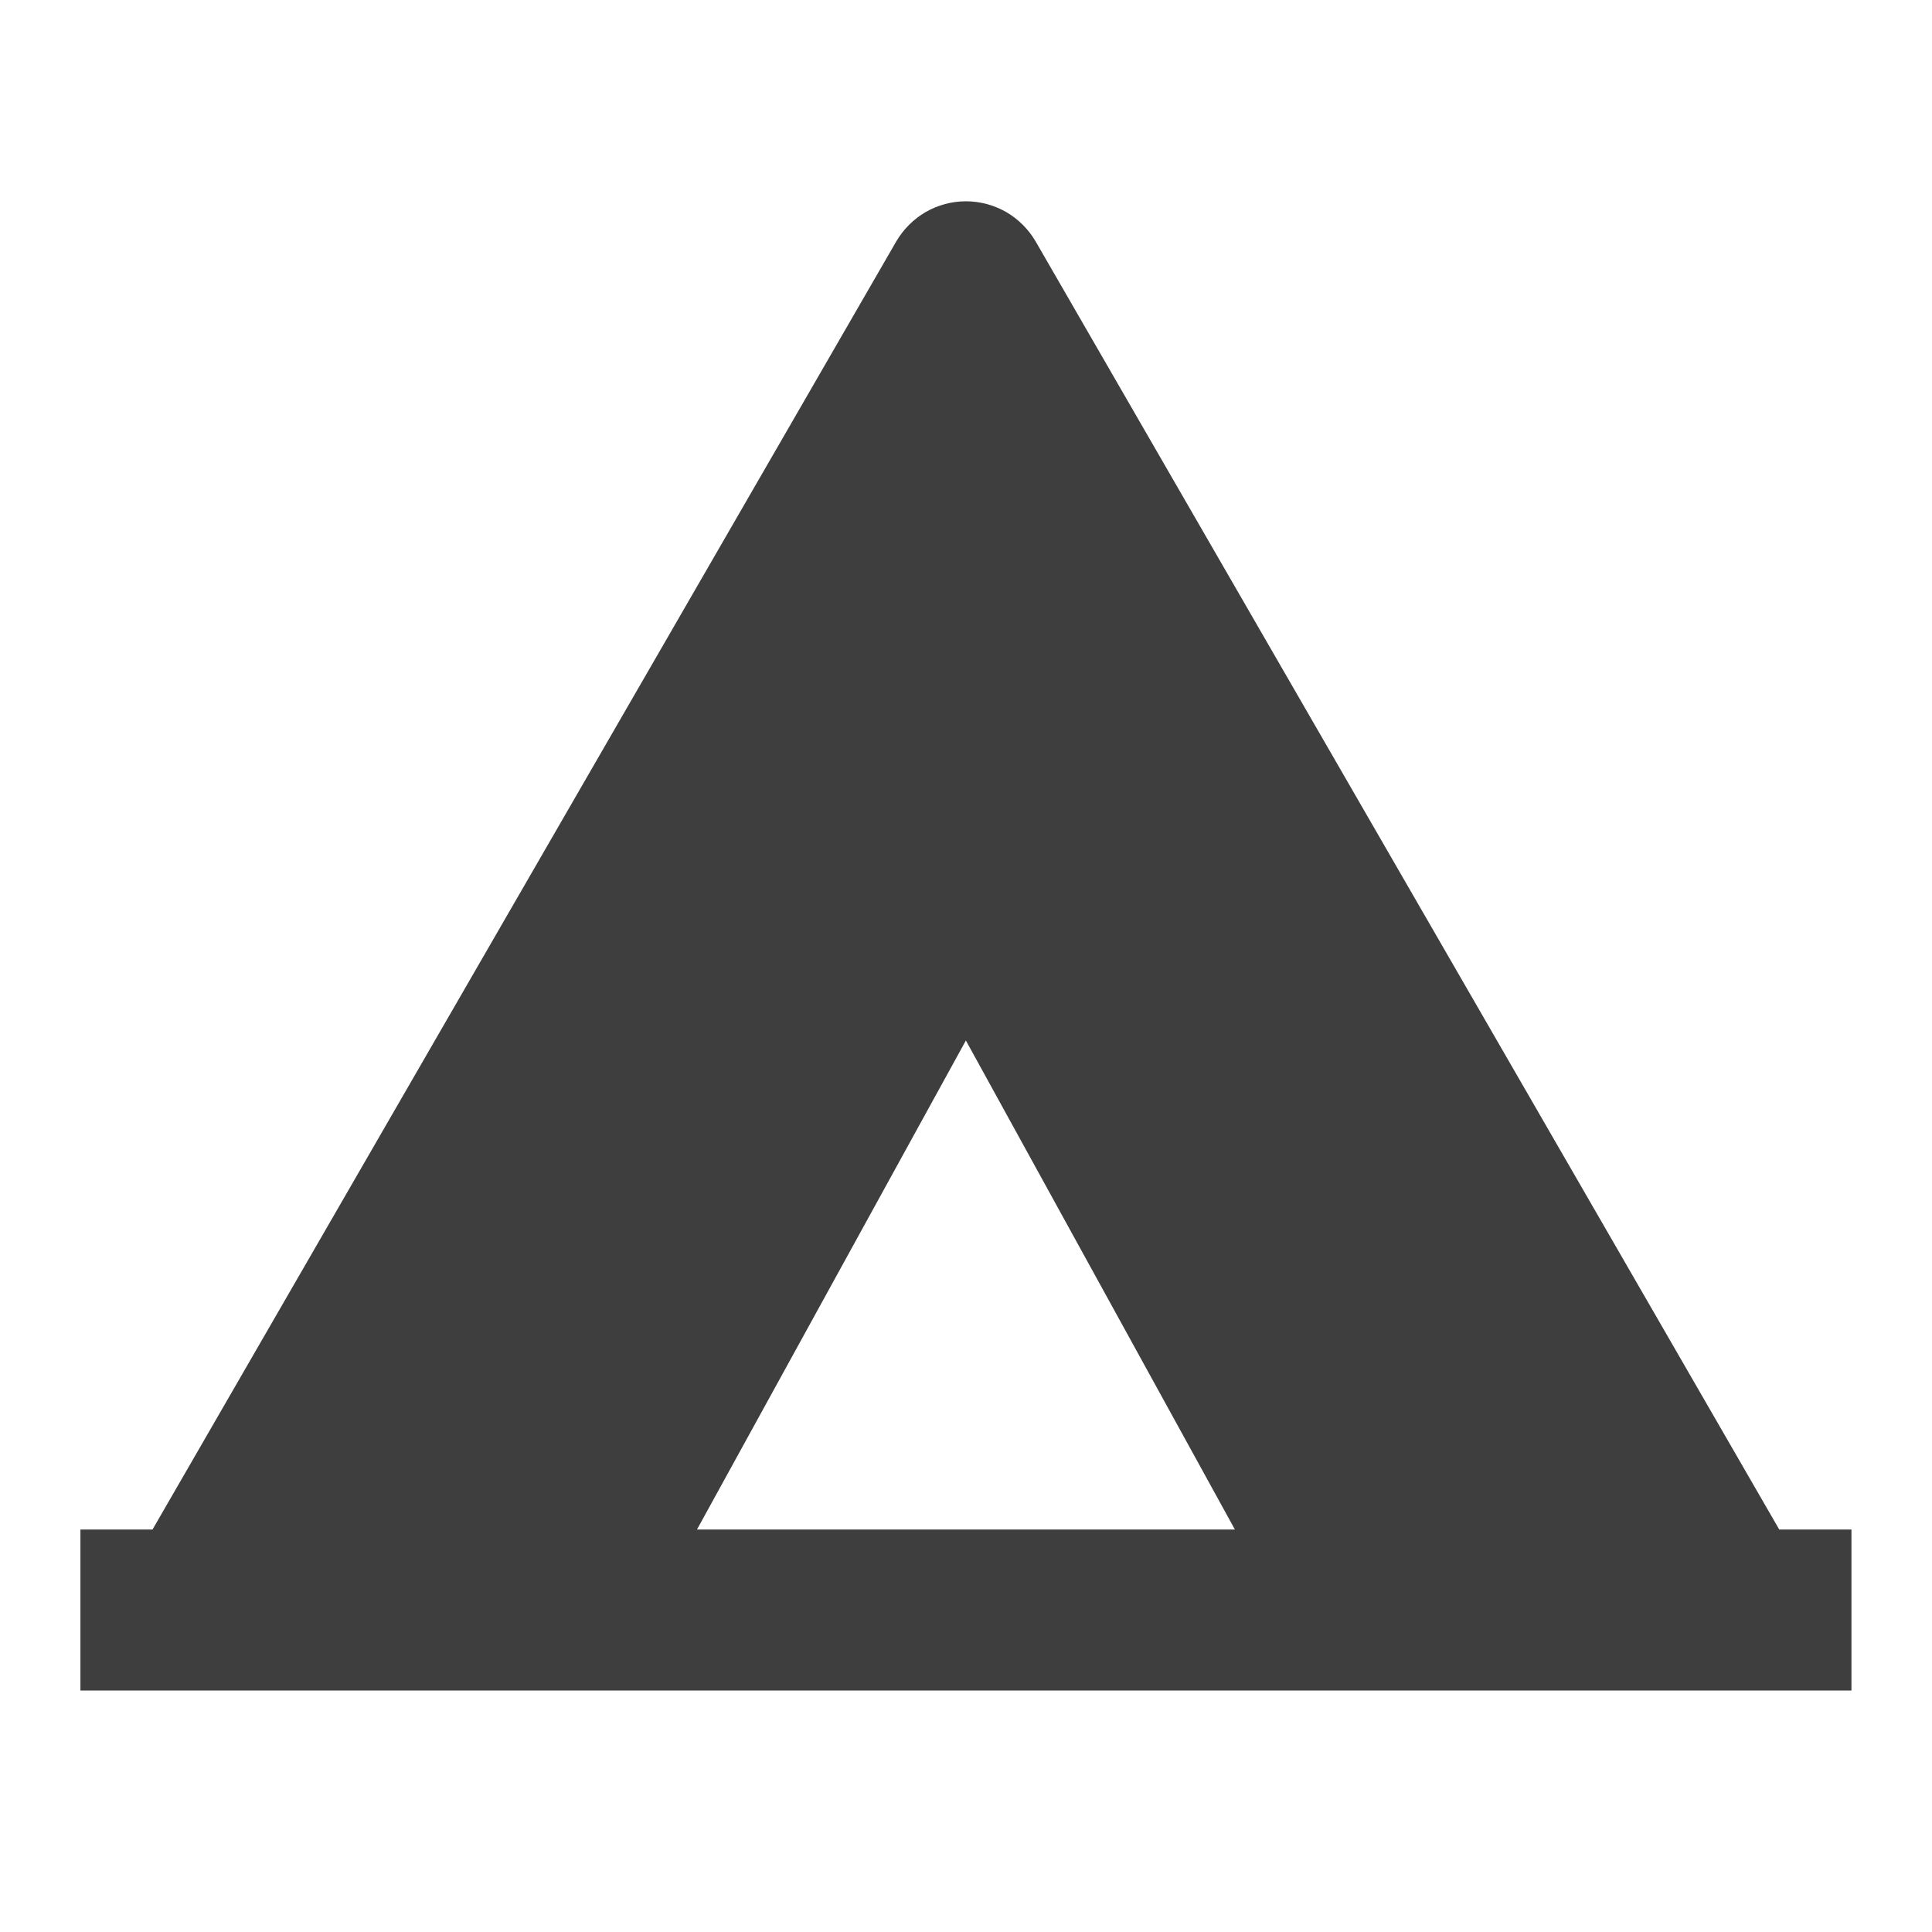
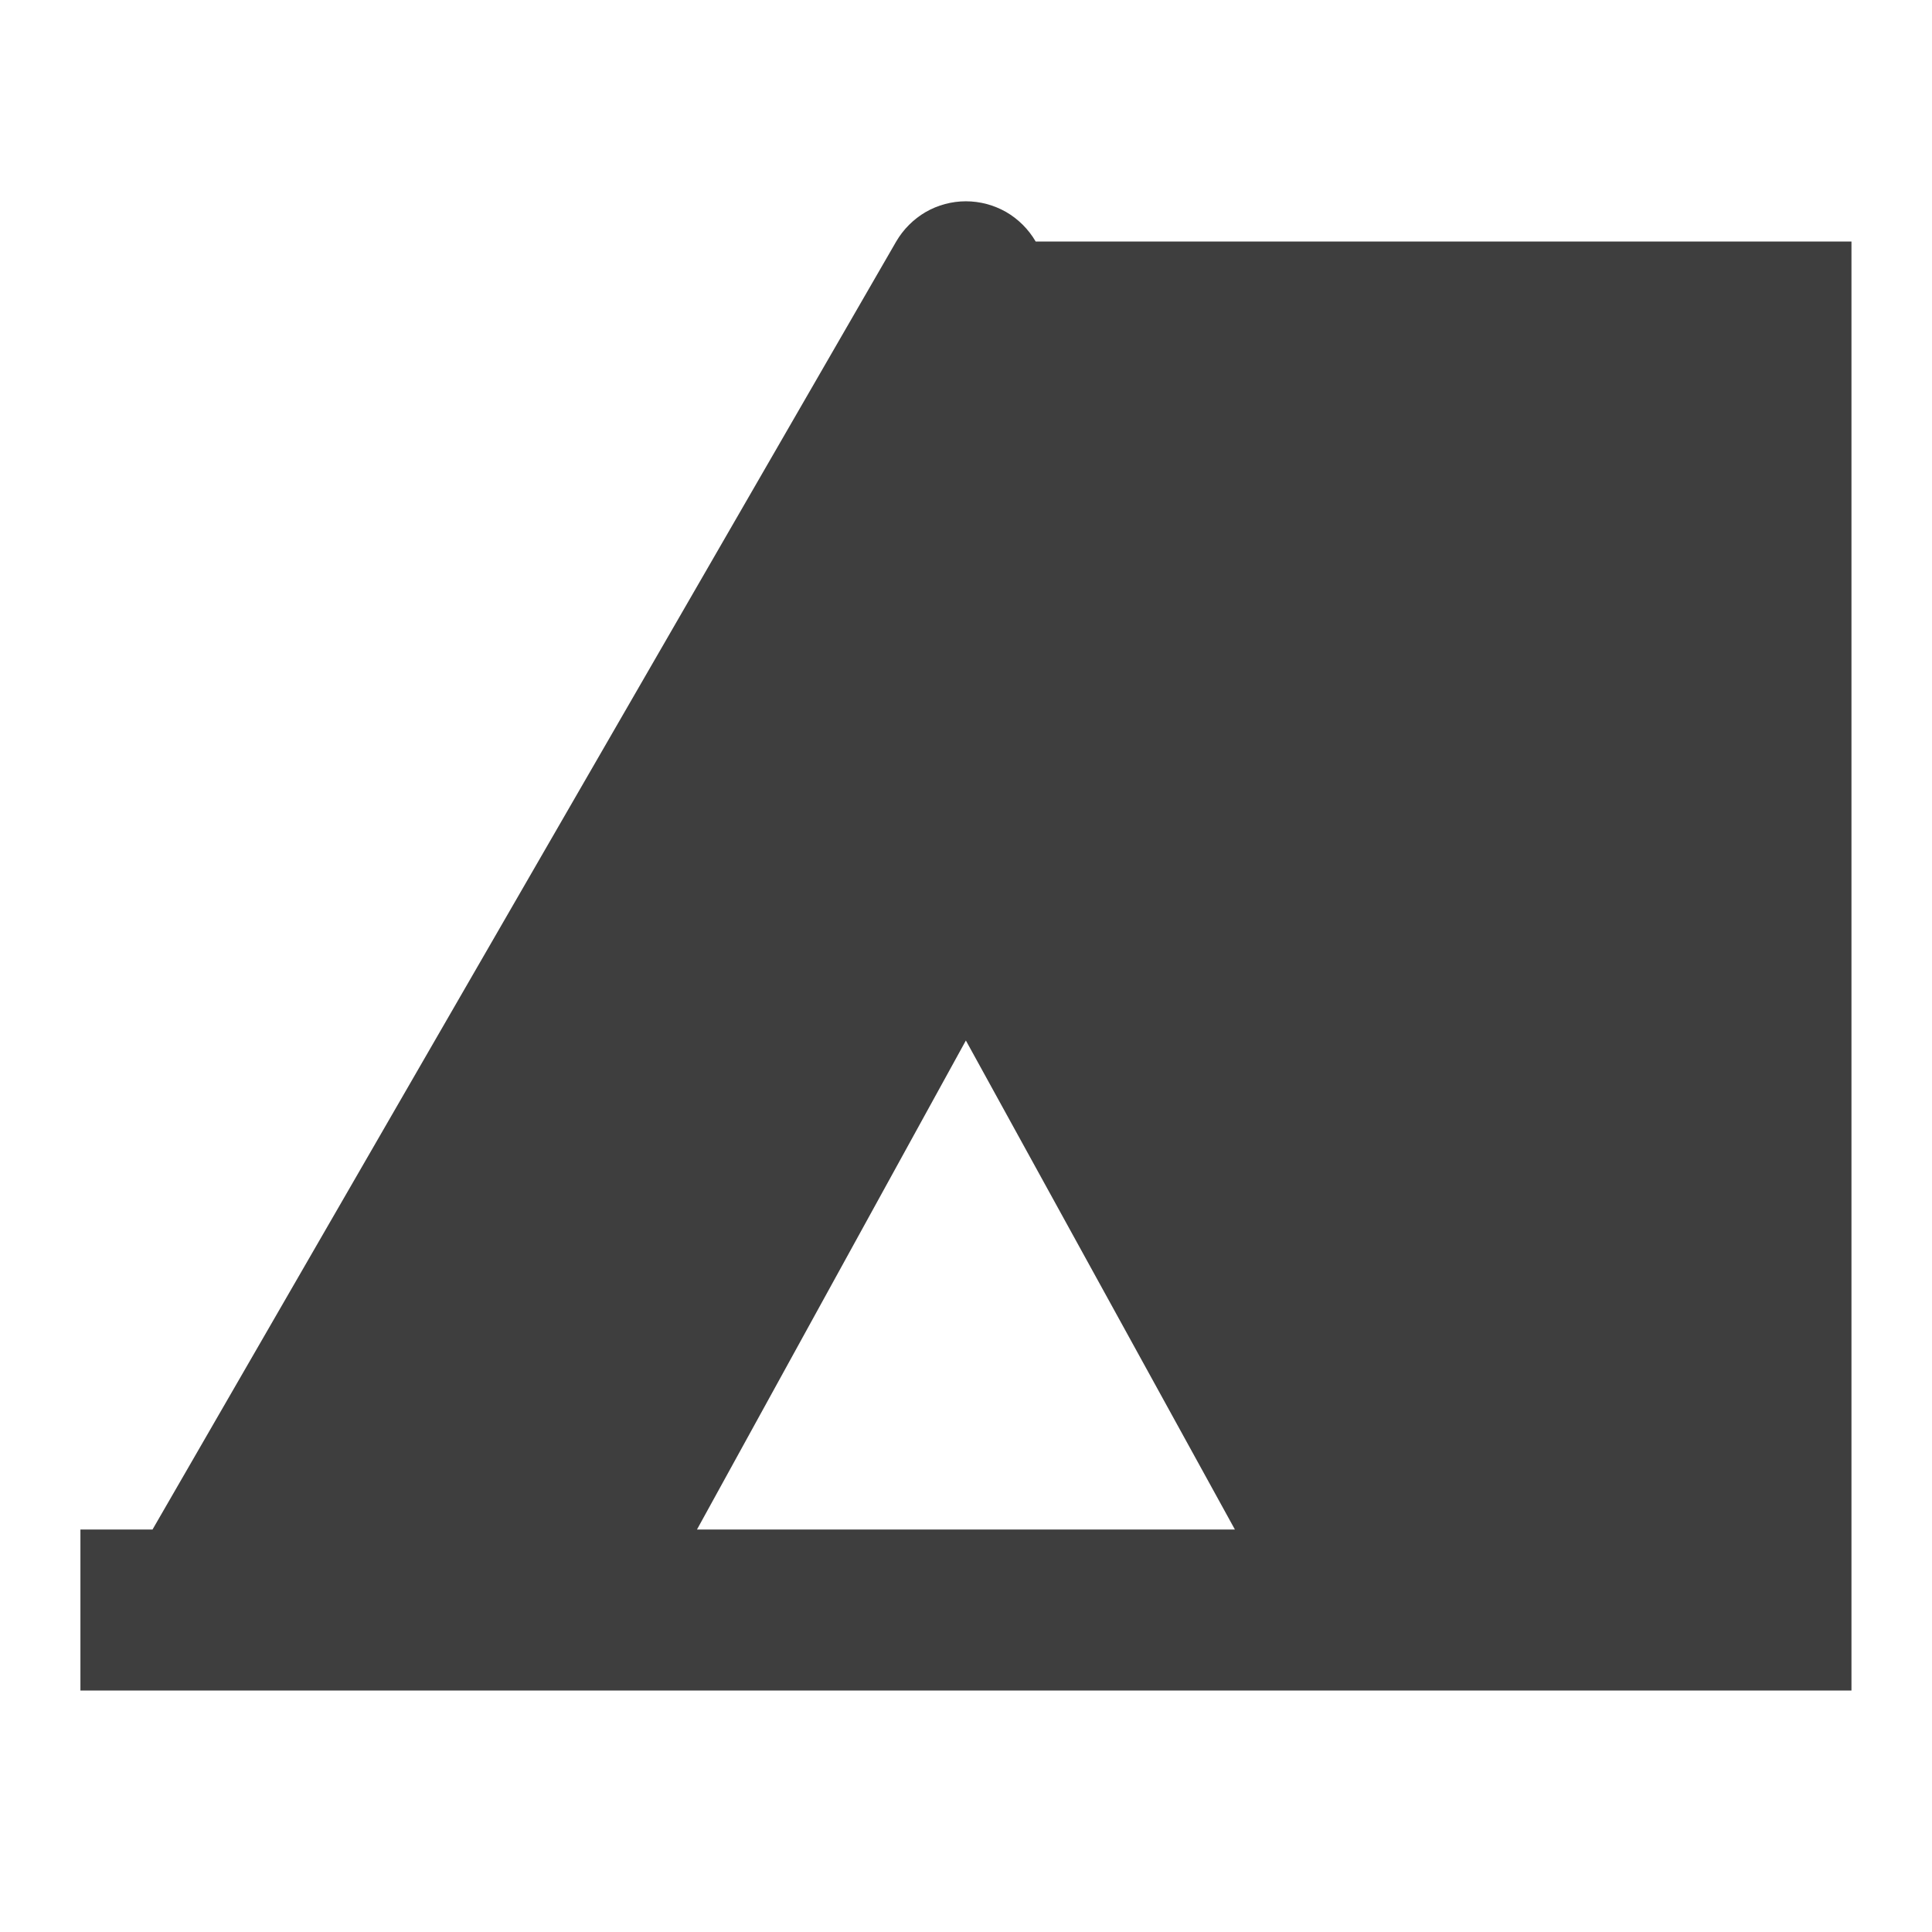
<svg xmlns="http://www.w3.org/2000/svg" width="16" height="16" viewBox="0 0 16 16" fill="none">
-   <path d="M8.577 2L14.735 12.667H15.333V14H0.666V12.667H1.263L7.422 2C7.481 1.899 7.565 1.815 7.666 1.756C7.767 1.698 7.882 1.667 7.999 1.667C8.116 1.667 8.231 1.698 8.333 1.756C8.434 1.815 8.518 1.899 8.577 2ZM7.999 8.617L5.772 12.667H10.227L7.999 8.617Z" fill="#3E3E3E" />
+   <path d="M8.577 2H15.333V14H0.666V12.667H1.263L7.422 2C7.481 1.899 7.565 1.815 7.666 1.756C7.767 1.698 7.882 1.667 7.999 1.667C8.116 1.667 8.231 1.698 8.333 1.756C8.434 1.815 8.518 1.899 8.577 2ZM7.999 8.617L5.772 12.667H10.227L7.999 8.617Z" fill="#3E3E3E" />
</svg>